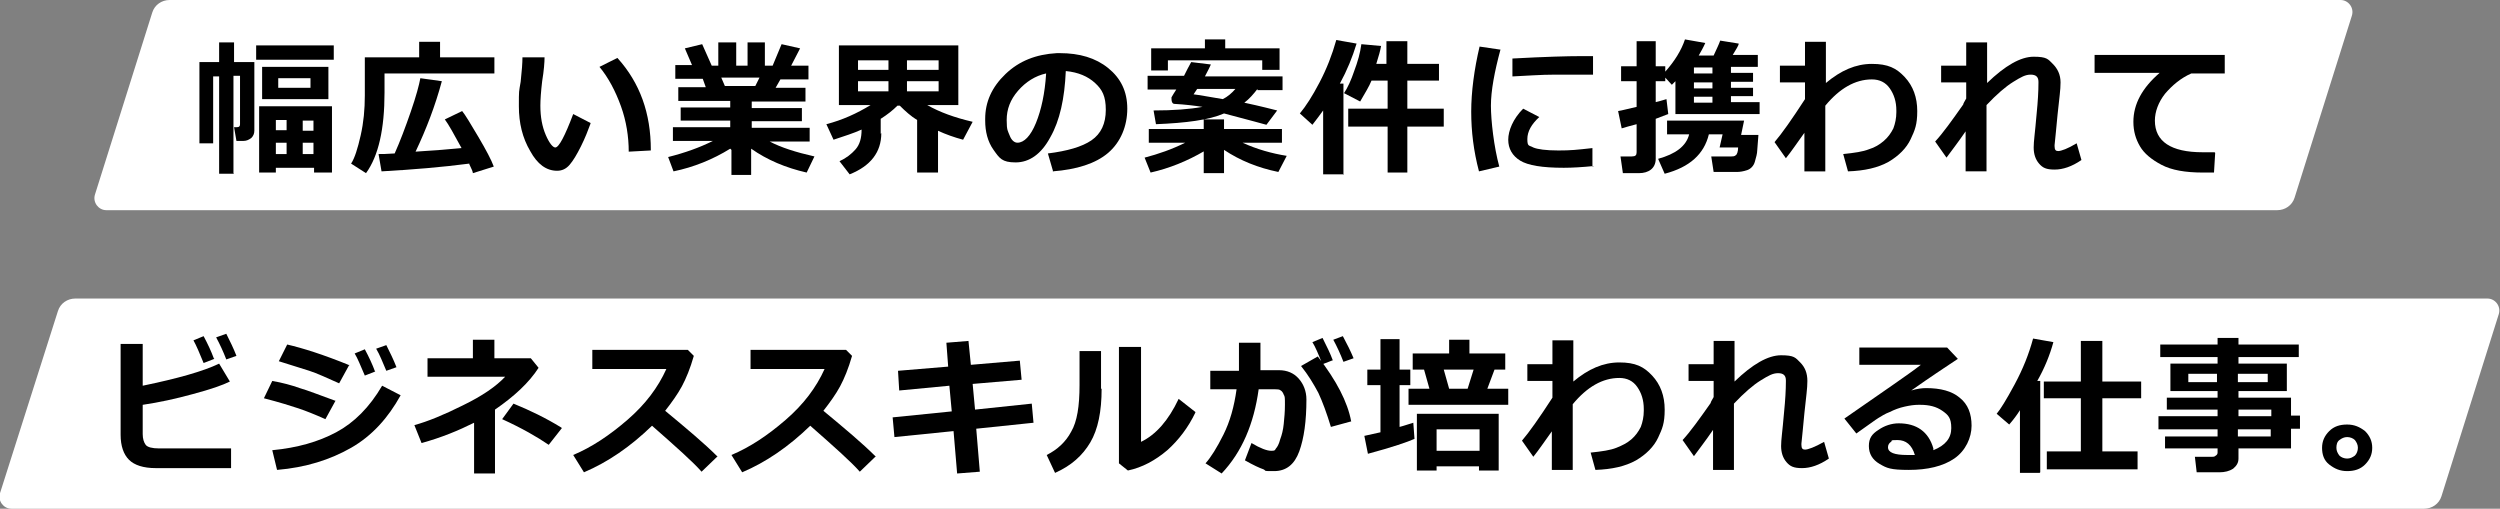
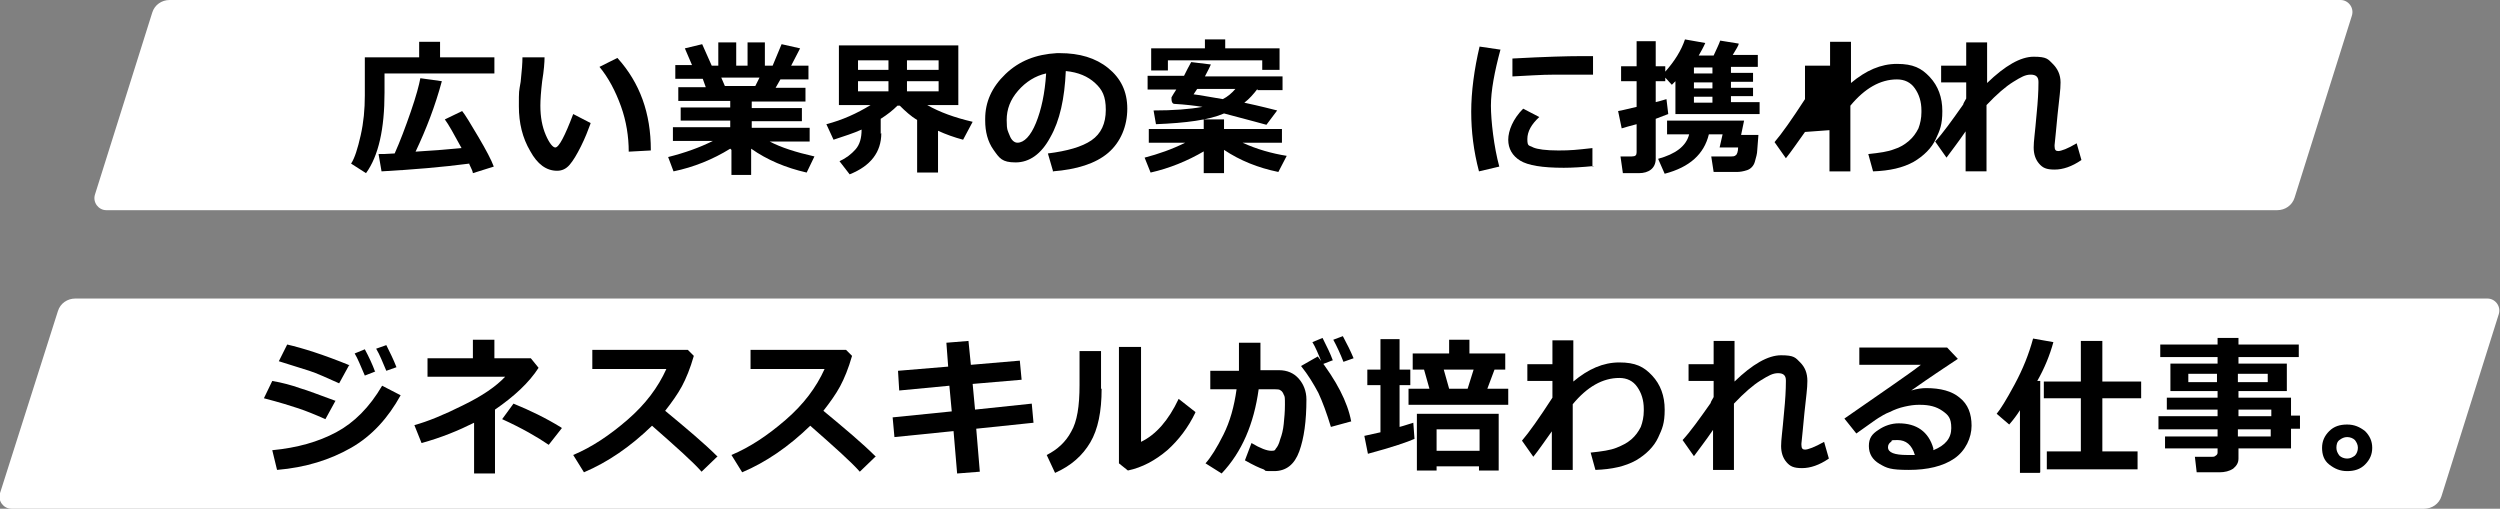
<svg xmlns="http://www.w3.org/2000/svg" id="_レイヤー_1" data-name="レイヤー_1" version="1.1" viewBox="0 0 418.7 85.2">
  <rect x="0" y="0" width="418.7" height="85.2" fill="#808080" stroke="none" />
  <defs>
    <style>
      .st0 {
        fill: #fff;
      }
    </style>
  </defs>
  <path class="st0" d="M17.8,35.2h363.6c1.3,0,2.5-.8,2.9-2.1l9.6-30.5c.4-1.3-.6-2.6-1.9-2.6H28.4c-1.3,0-2.5.8-2.9,2.1l-9.6,30.5c-.4,1.3.6,2.6,1.9,2.6Z" />
  <path class="st0" d="M9.7,52.1L0,82.6c-.4,1.3.6,2.6,1.9,2.6h404.1c1.3,0,2.5-.8,2.9-2.1l9.6-30.5c.4-1.3-.6-2.6-1.9-2.6H12.6c-1.3,0-2.5.8-2.9,2.1Z" />
  <g>
-     <path d="M39.2,29.1h-2.5V12.8h-1v11.2h-2.3v-13.6h3.3v-3.3h2.5v3.3h3.4v11.5c0,.5-.2.9-.5,1.2-.4.3-.8.5-1.3.5h-1.2l-.4-2.3h.5c.4,0,.5-.2.5-.5v-8.1h-1.1v16.3ZM55.9,10h-13s0-2.4,0-2.4h13v2.4ZM52.5,28.1h-6.3v.8h-2.8v-11.1h12.2v11.1h-3v-.8ZM55,16.6h-11.1v-5.4h11.1v5.4ZM48,20.1h-1.8v1.7h1.8v-1.7ZM46.2,25.8h1.8v-1.9h-1.8v1.9ZM52,14.7v-1.6h-5.4v1.6h5.4ZM52.5,21.9v-1.7h-1.8v1.7h1.8ZM50.7,25.8h1.8v-1.9h-1.8v1.9Z" />
    <path d="M82.8,12.3h-18.4v3.2c0,6.1-1,10.6-3.1,13.5l-2.5-1.6c.6-.9,1.1-2.5,1.6-4.7.5-2.2.7-4.4.7-6.7v-6.4h9.1v-2.6h3.5v2.6h9.1v2.6ZM78.6,27.4c-4.6.6-9.4,1-14.7,1.3l-.5-2.9c.5,0,1.4,0,2.7-.1.9-2,1.8-4.4,2.7-7,.9-2.6,1.4-4.5,1.6-5.6l3.6.5c-1.1,4.1-2.6,8-4.4,11.8,3.2-.2,5.7-.4,7.7-.6-1.3-2.4-2.2-4-2.8-4.8l2.9-1.4c.5.6,1.4,2.1,2.7,4.3,1.3,2.2,2.2,3.9,2.6,5l-3.5,1.1c0-.2-.2-.7-.6-1.5Z" />
    <path d="M98.9,20.7c-.4,1.1-.9,2.4-1.6,3.8-.7,1.4-1.3,2.4-1.9,3.1s-1.3,1-2.1,1c-1.8,0-3.3-1.1-4.5-3.3-1.3-2.2-1.9-4.7-1.9-7.5s0-2.3.3-4.1c.2-1.8.3-3.2.3-4.1h3.7c0,.8-.1,2.2-.4,4-.2,1.7-.3,3.1-.3,4.1,0,1.9.3,3.5.9,4.9.6,1.4,1.2,2.1,1.6,2.1.6,0,1.6-1.9,3-5.6l2.9,1.5ZM109,25.2l-3.7.2c0-2.5-.4-5.1-1.3-7.6s-2.1-4.8-3.6-6.6l3-1.5c3.8,4.2,5.6,9.3,5.6,15.4Z" />
    <path d="M122.3,24.9c-2.9,1.8-6.1,3.1-9.5,3.8l-.9-2.4c2.8-.7,5.3-1.6,7.5-2.7h-6.7v-2.3h9.6v-1.1h-8.3v-2.2h8.3v-1.1h-8.7v-2.3h4.6l-.5-1.4h-4.6v-2.3h2.8l-1.2-2.8,2.9-.7,1.6,3.6h1.1v-3.9h3v3.9h1.9v-3.9h2.9v3.9h1.3l1.5-3.6,3.1.7-1.5,2.9h2.9v2.3h-4.7l-.8,1.4h5v2.3h-9v1.1h8.4v2.2h-8.4v1.1h9.7v2.3h-6.7c1.9,1,4.4,1.8,7.5,2.5l-1.3,2.7c-3.5-.8-6.6-2.1-9.3-4v4.4h-3.3v-4.2ZM120.8,13l.6,1.4h5.1l.7-1.4h-6.4Z" />
    <path d="M147.6,22.3c0,3.2-1.8,5.5-5.3,6.9l-1.7-2.2c1.1-.5,2-1.2,2.7-2,.7-.8,1-1.9,1-3.3-1.3.6-2.9,1.1-4.7,1.7l-1.2-2.6c2.7-.7,5.1-1.8,7.4-3.2h-5.3V7.6h20v10h-5.2c2.1,1.2,4.6,2.1,7.6,2.8l-1.6,3c-1.5-.4-2.9-.9-4.2-1.5v7h-3.5v-8.8c-1-.6-2-1.5-2.9-2.4h-.4c-.8.8-1.7,1.5-2.8,2.2v2.5ZM143.7,11.7h5.1v-1.6h-5.1v1.6ZM148.8,13.6h-5.1v1.7h5.1v-1.7ZM151.9,11.7h5.3v-1.6h-5.3v1.6ZM157.2,13.6h-5.3v1.7h5.3v-1.7Z" />
    <path d="M176.4,28.8l-.9-3.1c3.2-.4,5.7-1.1,7.3-2.2,1.6-1.1,2.4-2.8,2.4-5.1s-.6-3.4-1.8-4.5-2.8-1.8-4.9-2c-.2,4.6-1,8.3-2.6,11.1-1.5,2.8-3.5,4.2-5.8,4.2s-2.7-.7-3.7-2.1-1.4-3.1-1.4-4.9v-.3c0-2.8,1.1-5.3,3.4-7.5,2.3-2.2,5.1-3.3,8.6-3.5h.5c3.3,0,6,.8,8.1,2.5,2.1,1.7,3.2,3.9,3.2,6.8s-1.1,5.6-3.2,7.4c-2.1,1.8-5.3,2.8-9.3,3.1ZM175.2,12.3c-1.8.4-3.4,1.4-4.7,2.9-1.3,1.5-1.9,3.1-1.9,4.9s.2,1.8.5,2.6c.3.8.8,1.2,1.3,1.2,1.1,0,2.2-1.1,3.1-3.3.9-2.2,1.5-5,1.7-8.2Z" />
    <path d="M201.7,25.3c-2.9,1.7-5.9,2.9-9,3.6l-1-2.5c2.3-.6,4.6-1.4,6.8-2.5h-6.1v-2.3h9.2v-1.6h3.4v1.6h9.7v2.3h-6.6c2.4,1.1,4.9,1.8,7.4,2.2l-1.4,2.7c-3.4-.7-6.4-1.9-9.1-3.7v3.9h-3.4v-3.8ZM210.6,14.9c-.7.9-1.4,1.7-2.2,2.3,2.8.6,4.7,1.1,5.5,1.3l-1.8,2.4c-.3-.1-2.6-.7-7.1-1.9-2.5,1.1-6.4,1.6-11.4,1.8l-.4-2.3c3.3,0,6-.2,8.2-.6-1.3-.2-2.9-.4-4.7-.5-.3,0-.5-.3-.5-.8s0-.2,0-.3c.2-.4.5-.8.8-1.3h-4.8v-2.3h6.1c.4-.8.8-1.6,1.2-2.3l3.3.4c-.2.4-.5,1.1-1,2h13v2.3h-4.2ZM214.3,11.7h-2.9v-1.6h-15.8v1.7h-2.8v-3.7h9v-1.5h3.4v1.5h9.1v3.6ZM204.8,16.6c.8-.4,1.5-1,2.1-1.7h-6.4l-.6.9c.9.1,2.5.4,4.9.8Z" />
-     <path d="M224.9,29.2h-3.3v-10.7c-.5.7-1.1,1.5-1.8,2.4l-2.1-1.9c1-1.2,2.1-2.9,3.3-5.2,1.2-2.3,2.1-4.6,2.8-7.1l3.4.6c-.7,2.3-1.6,4.5-2.8,6.7h.6v15.3ZM235.9,28.9h-3.5v-7.7h-6.6v-3h6.6v-4.7h-2.7c-.4,1-1.1,2.1-1.9,3.5l-2.7-1.4c.6-.9,1.2-2.2,1.7-3.7.6-1.6,1-3,1.2-4.5l3.3.3c-.1.7-.4,1.7-.8,3h1.7v-3.8h3.5v3.8h5.3v2.8h-5.3v4.7h6.1v3h-6.1v7.7Z" />
    <path d="M251.3,8.3c-1,3.7-1.6,6.9-1.6,9.4s.5,6.9,1.4,10.2l-3.4.8c-.9-3.4-1.3-6.7-1.3-10s.5-7.1,1.4-10.9l3.4.5ZM267,27.8c-2,.2-3.7.3-5.1.3-3.6,0-6-.4-7.3-1.2-1.3-.8-2-2-2-3.5s.8-3.5,2.5-5.2l2.7,1.4c-1.3,1.2-2,2.4-2,3.7s.3,1,1,1.4c.7.3,2.1.5,4.2.5s3-.1,5.7-.4v3.1ZM266.8,12.5h-1c-1.1,0-2.8,0-5.3,0-2.5,0-4.9.2-7.2.3v-3c5.5-.3,9.3-.4,11.4-.4s1.5,0,2.1,0v2.9Z" />
    <path d="M279.4,19.1c-.5.2-1.1.4-2.1.8v6.7c0,.8-.3,1.4-.8,1.8s-1.2.6-2,.6h-2.7l-.4-2.8h1.9c.6,0,.8-.2.8-.7v-4.7c-1.1.3-1.9.5-2.5.7l-.6-2.9c.7-.1,1.7-.4,3.1-.7v-4.3h-2.6v-2.5h2.6v-4.2h3.2v4.2h1.6v.9c1.6-1.8,2.7-3.6,3.3-5.4l3.4.6c-.3.7-.7,1.4-1.1,2.1h2.5c.5-1.1.9-1.9,1.1-2.5l3.1.5c0,.3-.4.9-1,1.9h4.2v2h-4.5v1h3.7v1.5h-3.7v1h3.7v1.4h-3.7v1h4.8v2h-14.1v-5.5c-.2.2-.4.4-.6.6l-1.1-1.2v.6h-1.6v3.5c.9-.2,1.4-.4,1.8-.5l.3,2.5ZM286.2,22.5c-.8,3.3-3.2,5.5-7.4,6.6l-1.1-2.5c2.9-.8,4.7-2.1,5.2-4.1h-3.7v-2.3h12.9l-.5,2.4h2.9l-.2,2.6c0,.5-.2,1.2-.4,1.9s-.7,1.2-1.3,1.4c-.6.2-1.2.3-1.7.3s-1.8,0-3.9,0l-.4-2.6h3.4c.2,0,.5,0,.7-.2.2-.1.4-.6.4-1.3h-3.1l.5-2.2h-2.4ZM283.7,11.3v1h3.1v-1h-3.1ZM283.7,13.8v1h3.1v-1h-3.1ZM283.7,16.2v1h3.1v-1h-3.1Z" />
-     <path d="M302.3,22.1c-1.3,1.8-2.3,3.3-3.2,4.4l-1.9-2.7c1.2-1.4,2.9-3.8,5.1-7.2v-2.8h-4.2v-2.8h4.2v-4h3.5v6.9c2.5-2.1,5-3.2,7.7-3.2s4.1.7,5.5,2.2c1.4,1.5,2.1,3.4,2.1,5.7s-.4,3.2-1.1,4.7c-.7,1.5-2,2.8-3.7,3.8-1.8,1-4,1.5-6.8,1.6l-.8-2.9c1.9-.2,3.3-.4,4.3-.8,1-.3,1.8-.8,2.5-1.4s1.2-1.3,1.6-2.1c.3-.8.5-1.7.5-2.7v-.3c0-1.5-.4-2.7-1.1-3.7-.7-1-1.7-1.5-3-1.5-2.8,0-5.4,1.5-7.8,4.4v11h-3.5v-6.9Z" />
+     <path d="M302.3,22.1c-1.3,1.8-2.3,3.3-3.2,4.4l-1.9-2.7c1.2-1.4,2.9-3.8,5.1-7.2v-2.8v-2.8h4.2v-4h3.5v6.9c2.5-2.1,5-3.2,7.7-3.2s4.1.7,5.5,2.2c1.4,1.5,2.1,3.4,2.1,5.7s-.4,3.2-1.1,4.7c-.7,1.5-2,2.8-3.7,3.8-1.8,1-4,1.5-6.8,1.6l-.8-2.9c1.9-.2,3.3-.4,4.3-.8,1-.3,1.8-.8,2.5-1.4s1.2-1.3,1.6-2.1c.3-.8.5-1.7.5-2.7v-.3c0-1.5-.4-2.7-1.1-3.7-.7-1-1.7-1.5-3-1.5-2.8,0-5.4,1.5-7.8,4.4v11h-3.5v-6.9Z" />
    <path d="M329.2,22c-1.3,1.9-2.4,3.3-3.2,4.4l-1.9-2.7c1.3-1.4,2.8-3.5,4.7-6.2,0-.2.3-.6.5-1v-2.7h-4.2v-2.8h4.2v-3.9h3.5v6.8c3-2.9,5.6-4.4,7.8-4.4s2.4.4,3.2,1.2,1.3,1.8,1.3,3.1-.2,2.5-.5,5.4c-.2,2.3-.4,4-.5,5.1v.2c0,.6.2.8.6.8.5,0,1.6-.4,3.1-1.3l.8,2.8c-1.6,1.1-3.1,1.6-4.5,1.6s-2-.3-2.6-1c-.6-.7-.9-1.6-.9-2.7s.2-2.2.5-5.7c.2-2,.3-3.7.3-5.1v-.2c0-.8-.4-1.2-1.3-1.2s-1.6.4-2.9,1.2-2.8,2.1-4.5,3.9v11.1h-3.5v-6.9Z" />
-     <path d="M371,25.6l-.2,3.3c-.9,0-1.5,0-1.8,0-3,0-5.3-.4-7-1.3s-2.9-1.9-3.6-3.1c-.7-1.2-1.1-2.5-1.1-4.1,0-3,1.5-5.7,4.4-8.2h-10.9c0,.1,0-3,0-3h21.8v3.1h-5.6c-1.8.8-3.2,2-4.4,3.4-1.1,1.4-1.7,3-1.7,4.5,0,3.5,2.7,5.3,8,5.3s1.3,0,2,0Z" />
-     <path d="M38.7,78.4h-12.6c-2.1,0-3.6-.5-4.5-1.4-.9-.9-1.4-2.3-1.4-4.2v-15.2h3.7v7c5.8-1.2,10.1-2.4,12.8-3.7l1.8,3c-1.2.6-3.2,1.3-6.2,2.1-2.9.8-5.7,1.4-8.4,1.8v4.9c0,.8.2,1.4.5,1.8s1.1.6,2.2.6h12.1v3.3ZM35.9,60.1l-1.8.7c-.7-1.7-1.2-2.9-1.7-3.8l1.7-.7c.7,1.3,1.3,2.6,1.7,3.7ZM39.6,59.6l-1.7.6c-.5-1.3-1.1-2.6-1.7-3.7l1.7-.6c.6,1.2,1.2,2.4,1.7,3.7Z" />
    <path d="M56.2,67.1l-1.7,3.1c-1.8-.8-3.3-1.4-4.5-1.8-1.2-.4-3.1-1-5.8-1.7l1.4-2.9c1.7.3,3.2.7,4.6,1.2,1.4.4,3.4,1.2,5.9,2.1ZM67.1,66.2c-2.1,3.8-4.8,6.8-8.3,8.8-3.5,2-7.6,3.3-12.4,3.7l-.8-3.3c4.2-.4,7.7-1.4,10.7-3,3-1.6,5.6-4.2,7.7-7.8l3.1,1.6ZM58.5,61.1l-1.7,3.1c-.9-.4-1.8-.8-2.7-1.2-.9-.4-1.7-.7-2.3-.9l-5.1-1.6,1.4-2.8c2.6.6,6.1,1.7,10.5,3.5ZM62.9,62.2l-1.8.7c-.7-1.6-1.2-2.9-1.7-3.7l1.7-.7c.7,1.3,1.3,2.6,1.7,3.7ZM66.4,61.5l-1.7.6c-.6-1.4-1.1-2.7-1.7-3.7l1.7-.6c.6,1.2,1.2,2.4,1.7,3.7Z" />
    <path d="M83,79.3h-3.6v-8.5c-2.6,1.3-5.5,2.5-8.8,3.4l-1.2-3c2.2-.6,4.9-1.7,8.1-3.3,3.3-1.6,5.6-3.2,7.1-4.8h-13v-3.1h7.6v-3.1h3.6v3.1h6.1l1.3,1.6c-1.6,2.5-4.1,4.8-7.3,7v10.7ZM94.1,71.7l-2.2,2.8c-1.9-1.3-4.5-2.8-7.8-4.3l1.9-2.6c2.7,1.1,5.4,2.4,8,4Z" />
    <path d="M120.2,76.4l-2.7,2.6c-1.4-1.6-4.2-4.1-8.3-7.7-3.6,3.5-7.4,6.1-11.4,7.8l-1.8-2.9c3.1-1.3,6.1-3.3,9.1-5.9,3-2.6,5.1-5.4,6.5-8.5h-12.4v-3.2h16l1,1c-.6,2.1-1.3,3.8-2,5.1-.7,1.3-1.7,2.7-2.8,4.1,3.5,2.9,6.5,5.4,8.8,7.7Z" />
    <path d="M146.7,76.4l-2.7,2.6c-1.4-1.6-4.2-4.1-8.3-7.7-3.6,3.5-7.4,6.1-11.4,7.8l-1.8-2.9c3.1-1.3,6.1-3.3,9.1-5.9,3-2.6,5.1-5.4,6.5-8.5h-12.4v-3.2h16l1,1c-.6,2.1-1.3,3.8-2,5.1-.7,1.3-1.7,2.7-2.8,4.1,3.5,2.9,6.5,5.4,8.8,7.7Z" />
    <path d="M173.1,70.8l-9.6,1,.6,7.2-3.8.3-.6-7.1-9.9,1-.3-3.3,9.9-1-.4-4.3-8.4.8-.2-3.3,8.4-.7-.3-4,3.7-.3.4,4,8.2-.7.3,3.2-8.2.7.4,4.3,9.5-1,.3,3.3Z" />
    <path d="M184.5,65.1c0,3.8-.6,6.8-1.9,9-1.3,2.2-3.2,3.9-5.9,5.1l-1.4-3c1.8-.9,3.2-2.2,4.1-3.9,1-1.7,1.4-4.3,1.4-7.8v-5.7h3.6v6.3ZM200.2,69.1c-1.2,2.5-2.8,4.6-4.7,6.3-2,1.7-4.2,2.9-6.6,3.4l-1.5-1.2v-19.5h3.7v15.9c2.5-1.2,4.6-3.6,6.3-7.2l2.8,2.2Z" />
    <path d="M211.1,60.1c0,.5,0,1.2,0,1.9h3.1c1.4,0,2.5.5,3.3,1.4s1.3,2.1,1.3,3.5c0,3.6-.4,6.5-1.2,8.7-.8,2.2-2.2,3.3-4.2,3.3s-1.2,0-1.8-.3c-.6-.2-1.7-.7-3.1-1.5l1.1-2.9c1.5.9,2.6,1.3,3.3,1.3s.6-.1.8-.4c.2-.2.5-.7.7-1.5.3-.8.5-1.6.6-2.6.1-1,.2-2,.2-3.2s0-1.4-.2-1.7c-.1-.3-.3-.6-.5-.7-.2-.2-.6-.2-.9-.2h-2.8c-.8,5.8-2.8,10.5-6.2,14.1l-2.7-1.7c.9-1,1.9-2.6,3-4.8,1.1-2.2,1.8-4.7,2.2-7.6h-4.4v-3.1h4.8v-4.7h3.6v2.8ZM226.2,70.6l-3.3.9c-.7-2.3-1.4-4.2-2.1-5.7-.8-1.5-1.7-3-2.9-4.5l2.8-1.6c3.1,4,5,7.6,5.6,10.9ZM223.3,60.3l-1.8.7c-.7-1.7-1.2-2.9-1.7-3.7l1.7-.7c.7,1.4,1.3,2.6,1.7,3.7ZM226.7,60l-1.7.6c-.5-1.3-1.1-2.6-1.7-3.7l1.6-.6c.7,1.3,1.3,2.5,1.8,3.7Z" />
    <path d="M236.9,73.5c-1.1.5-3.7,1.4-7.8,2.5l-.6-3c.9-.2,1.8-.4,2.7-.6v-7.9h-2.2v-2.6h2.2v-5.1h3.2v5.1h1.8v2.6h-1.8v7c.8-.2,1.6-.5,2.3-.7l.2,2.7ZM239.4,65.1l-.9-3.2h-1.9v-2.7h6.1v-2.3h3.4v2.3h6v2.7h-1.8l-1.2,3.2h3.5v2.7h-16.7v-2.7h3.6ZM247.8,78.1h-7.2v.7h-3.3v-9.5h13.7v9.5h-3.3v-.7ZM240.6,75.5h7.2v-3.6h-7.2v3.6ZM241.8,61.9l.9,3.2h3.1l1-3.2h-5Z" />
    <path d="M260,72.1c-1.3,1.8-2.3,3.3-3.2,4.4l-1.9-2.7c1.2-1.4,2.9-3.8,5.1-7.2v-2.8h-4.2v-2.8h4.2v-4h3.5v6.9c2.5-2.1,5-3.2,7.7-3.2s4.1.7,5.5,2.2c1.4,1.5,2.1,3.4,2.1,5.7s-.4,3.2-1.1,4.7-2,2.8-3.7,3.8c-1.8,1-4,1.5-6.8,1.6l-.8-2.9c1.9-.2,3.3-.4,4.3-.8s1.8-.8,2.5-1.4c.7-.6,1.2-1.3,1.6-2.1.3-.8.5-1.7.5-2.7v-.3c0-1.5-.4-2.7-1.1-3.7-.7-1-1.7-1.5-3-1.5-2.8,0-5.4,1.5-7.8,4.4v11h-3.5v-6.9Z" />
    <path d="M286.9,72c-1.3,1.9-2.4,3.3-3.2,4.4l-1.9-2.7c1.3-1.4,2.8-3.5,4.7-6.2,0-.2.3-.6.5-1v-2.7h-4.2v-2.8h4.2v-3.9h3.5v6.8c3-2.9,5.6-4.4,7.8-4.4s2.4.4,3.2,1.2c.8.8,1.2,1.8,1.2,3.1s-.2,2.5-.5,5.4c-.2,2.3-.4,4-.5,5.1v.2c0,.6.2.8.6.8.5,0,1.6-.4,3.2-1.3l.8,2.8c-1.6,1.1-3.1,1.6-4.5,1.6s-2-.3-2.6-1c-.6-.7-.9-1.6-.9-2.7s.2-2.2.5-5.7c.2-2,.3-3.7.3-5.1v-.2c0-.8-.4-1.2-1.3-1.2s-1.6.4-2.9,1.2c-1.3.8-2.8,2.1-4.5,3.9v11.1h-3.5v-6.9Z" />
    <path d="M323.8,75.4c2-.8,3-2,3-3.7s-.5-2.2-1.5-2.9-2.2-1-3.7-1h-.3c-.7,0-1.4.1-2.3.3s-1.7.5-2.5.9c-.8.3-1.4.7-1.9,1-.5.3-1.7,1.2-3.7,2.6l-2-2.5c6.6-4.6,10.9-7.5,12.8-9h-10.3v-2.9h14.7l1.8,1.9c-1.8,1.2-4.4,2.9-7.8,5.3,1-.3,1.8-.4,2.5-.4,2.4,0,4.3.5,5.6,1.6,1.4,1.1,2,2.7,2,4.7s-1,4.2-2.9,5.5c-1.9,1.3-4.5,1.9-7.6,1.9s-3.7-.3-4.9-1-1.8-1.7-1.8-3,.5-2,1.6-2.7c1-.7,2.2-1.1,3.4-1.1,3,0,5,1.4,5.8,4.2ZM320.7,76.2c-.5-1.7-1.5-2.5-2.9-2.5s-.8.1-1.1.3c-.3.2-.5.5-.5.9,0,.9,1.1,1.3,3.2,1.3s.9,0,1.3,0Z" />
    <path d="M341.6,79.2h-3.3v-10.5c-.5.8-1.1,1.6-1.8,2.4l-2.1-1.8c.6-.7,1.6-2.3,3-4.9,1.4-2.6,2.4-5.1,3.1-7.7l3.4.6c-.6,2.2-1.5,4.4-2.7,6.5h.5v15.3ZM357.9,78.6h-15.1v-3h5.7v-8.9h-6.2v-2.8h6.2v-6.8h3.6v6.8h6.5v2.8h-6.5v8.9h5.9v3Z" />
    <path d="M383.7,75.1h-8.8v1.7c0,.7-.3,1.2-.9,1.7-.6.4-1.4.6-2.3.6h-3.8l-.3-2.6h2.9c.2,0,.4,0,.6-.2.2-.1.3-.3.3-.5v-.7h-8.8v-2h8.8v-1.2h-9.9v-2.2h9.9v-1.1h-8.5v-2h8.5v-1.1h-7.9v-4.6h7.9v-1.1h-9.6v-2.1h9.6v-1.1h3.5v1.1h10.1v2.1h-10.1v1.1h8.1v4.6h-8.1v1.1h8.8v3h1.5v2.2h-1.5v3.2ZM371.3,62.6h-4.8v1.4h4.8v-1.4ZM379.8,64v-1.4h-5v1.4h5ZM380.4,69.7v-1.1h-5.5v1.1h5.5ZM374.8,73.1h5.5v-1.2h-5.5v1.2Z" />
    <path d="M397.3,75c0,1.1-.4,2-1.2,2.8s-1.8,1.1-3,1.1-2.1-.4-3-1.1-1.2-1.7-1.2-2.8.4-2,1.2-2.8c.8-.8,1.8-1.1,3-1.1s2.1.4,3,1.1c.8.8,1.2,1.7,1.2,2.8ZM394.9,75c0-.5-.2-.9-.5-1.3-.3-.3-.8-.5-1.3-.5s-.9.2-1.3.5c-.4.3-.5.8-.5,1.3s.2.9.5,1.3c.3.3.8.5,1.3.5s.9-.2,1.3-.5c.3-.3.5-.8.5-1.3Z" />
  </g>
</svg>